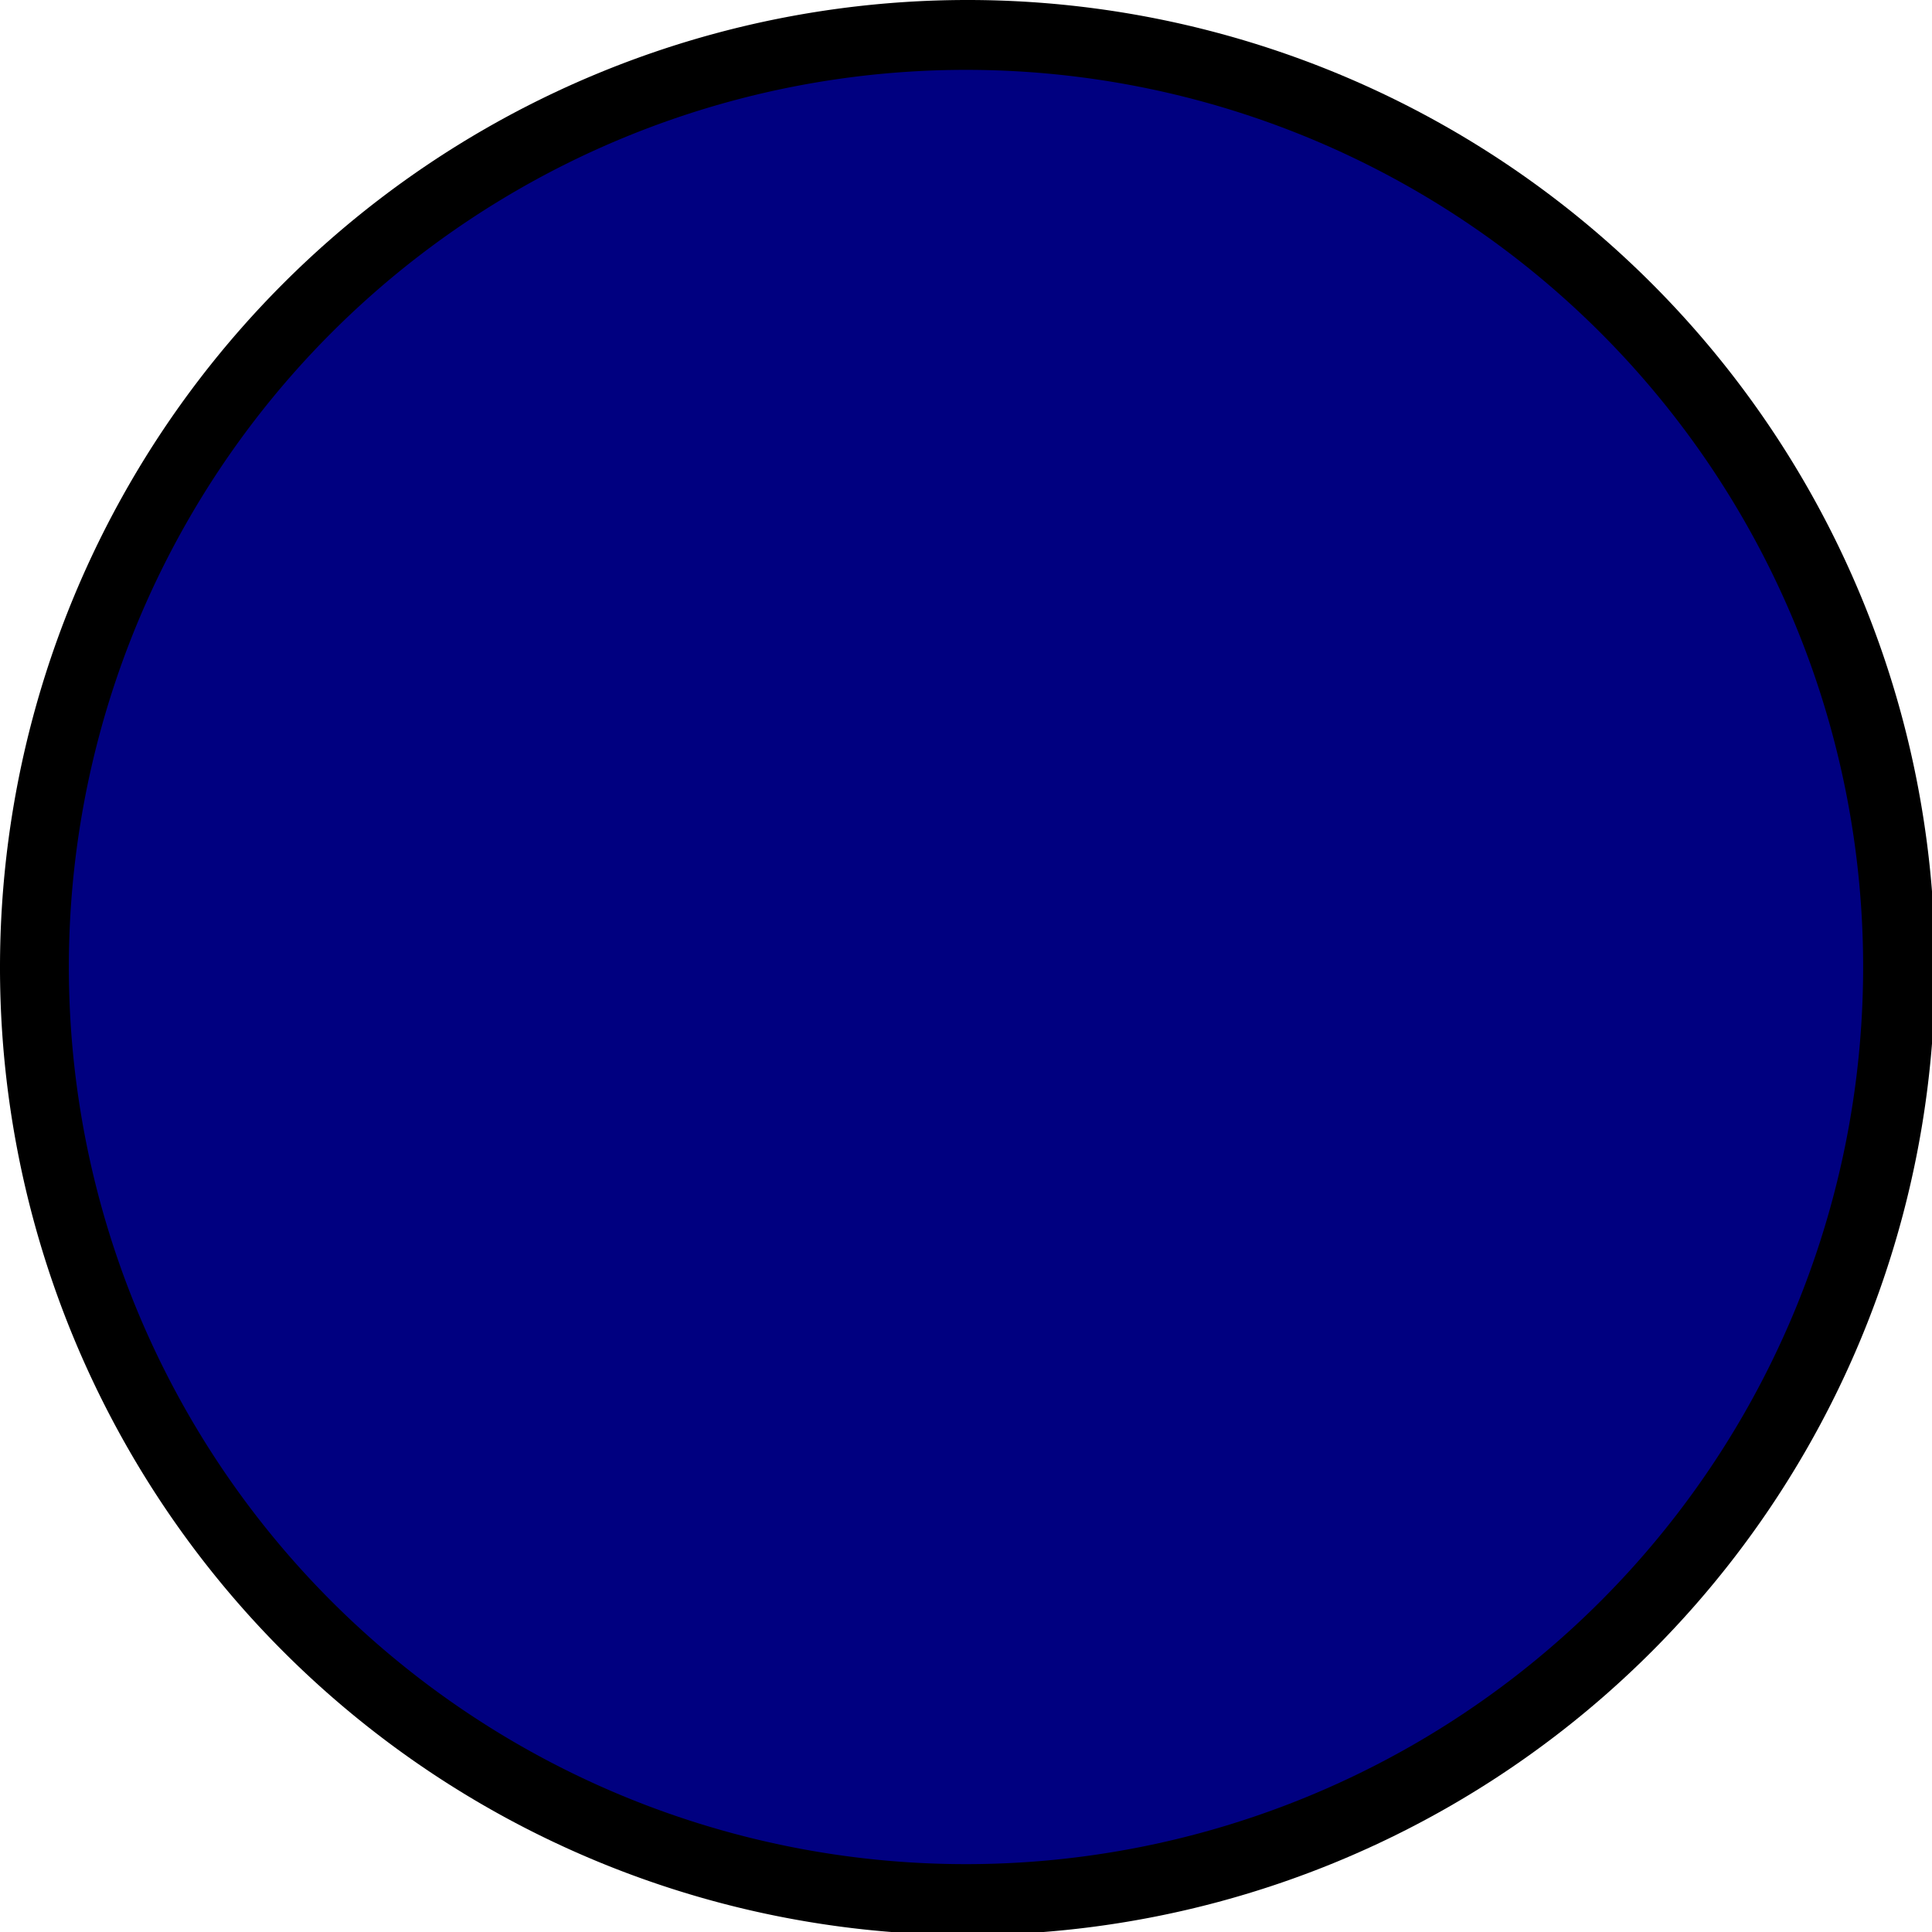
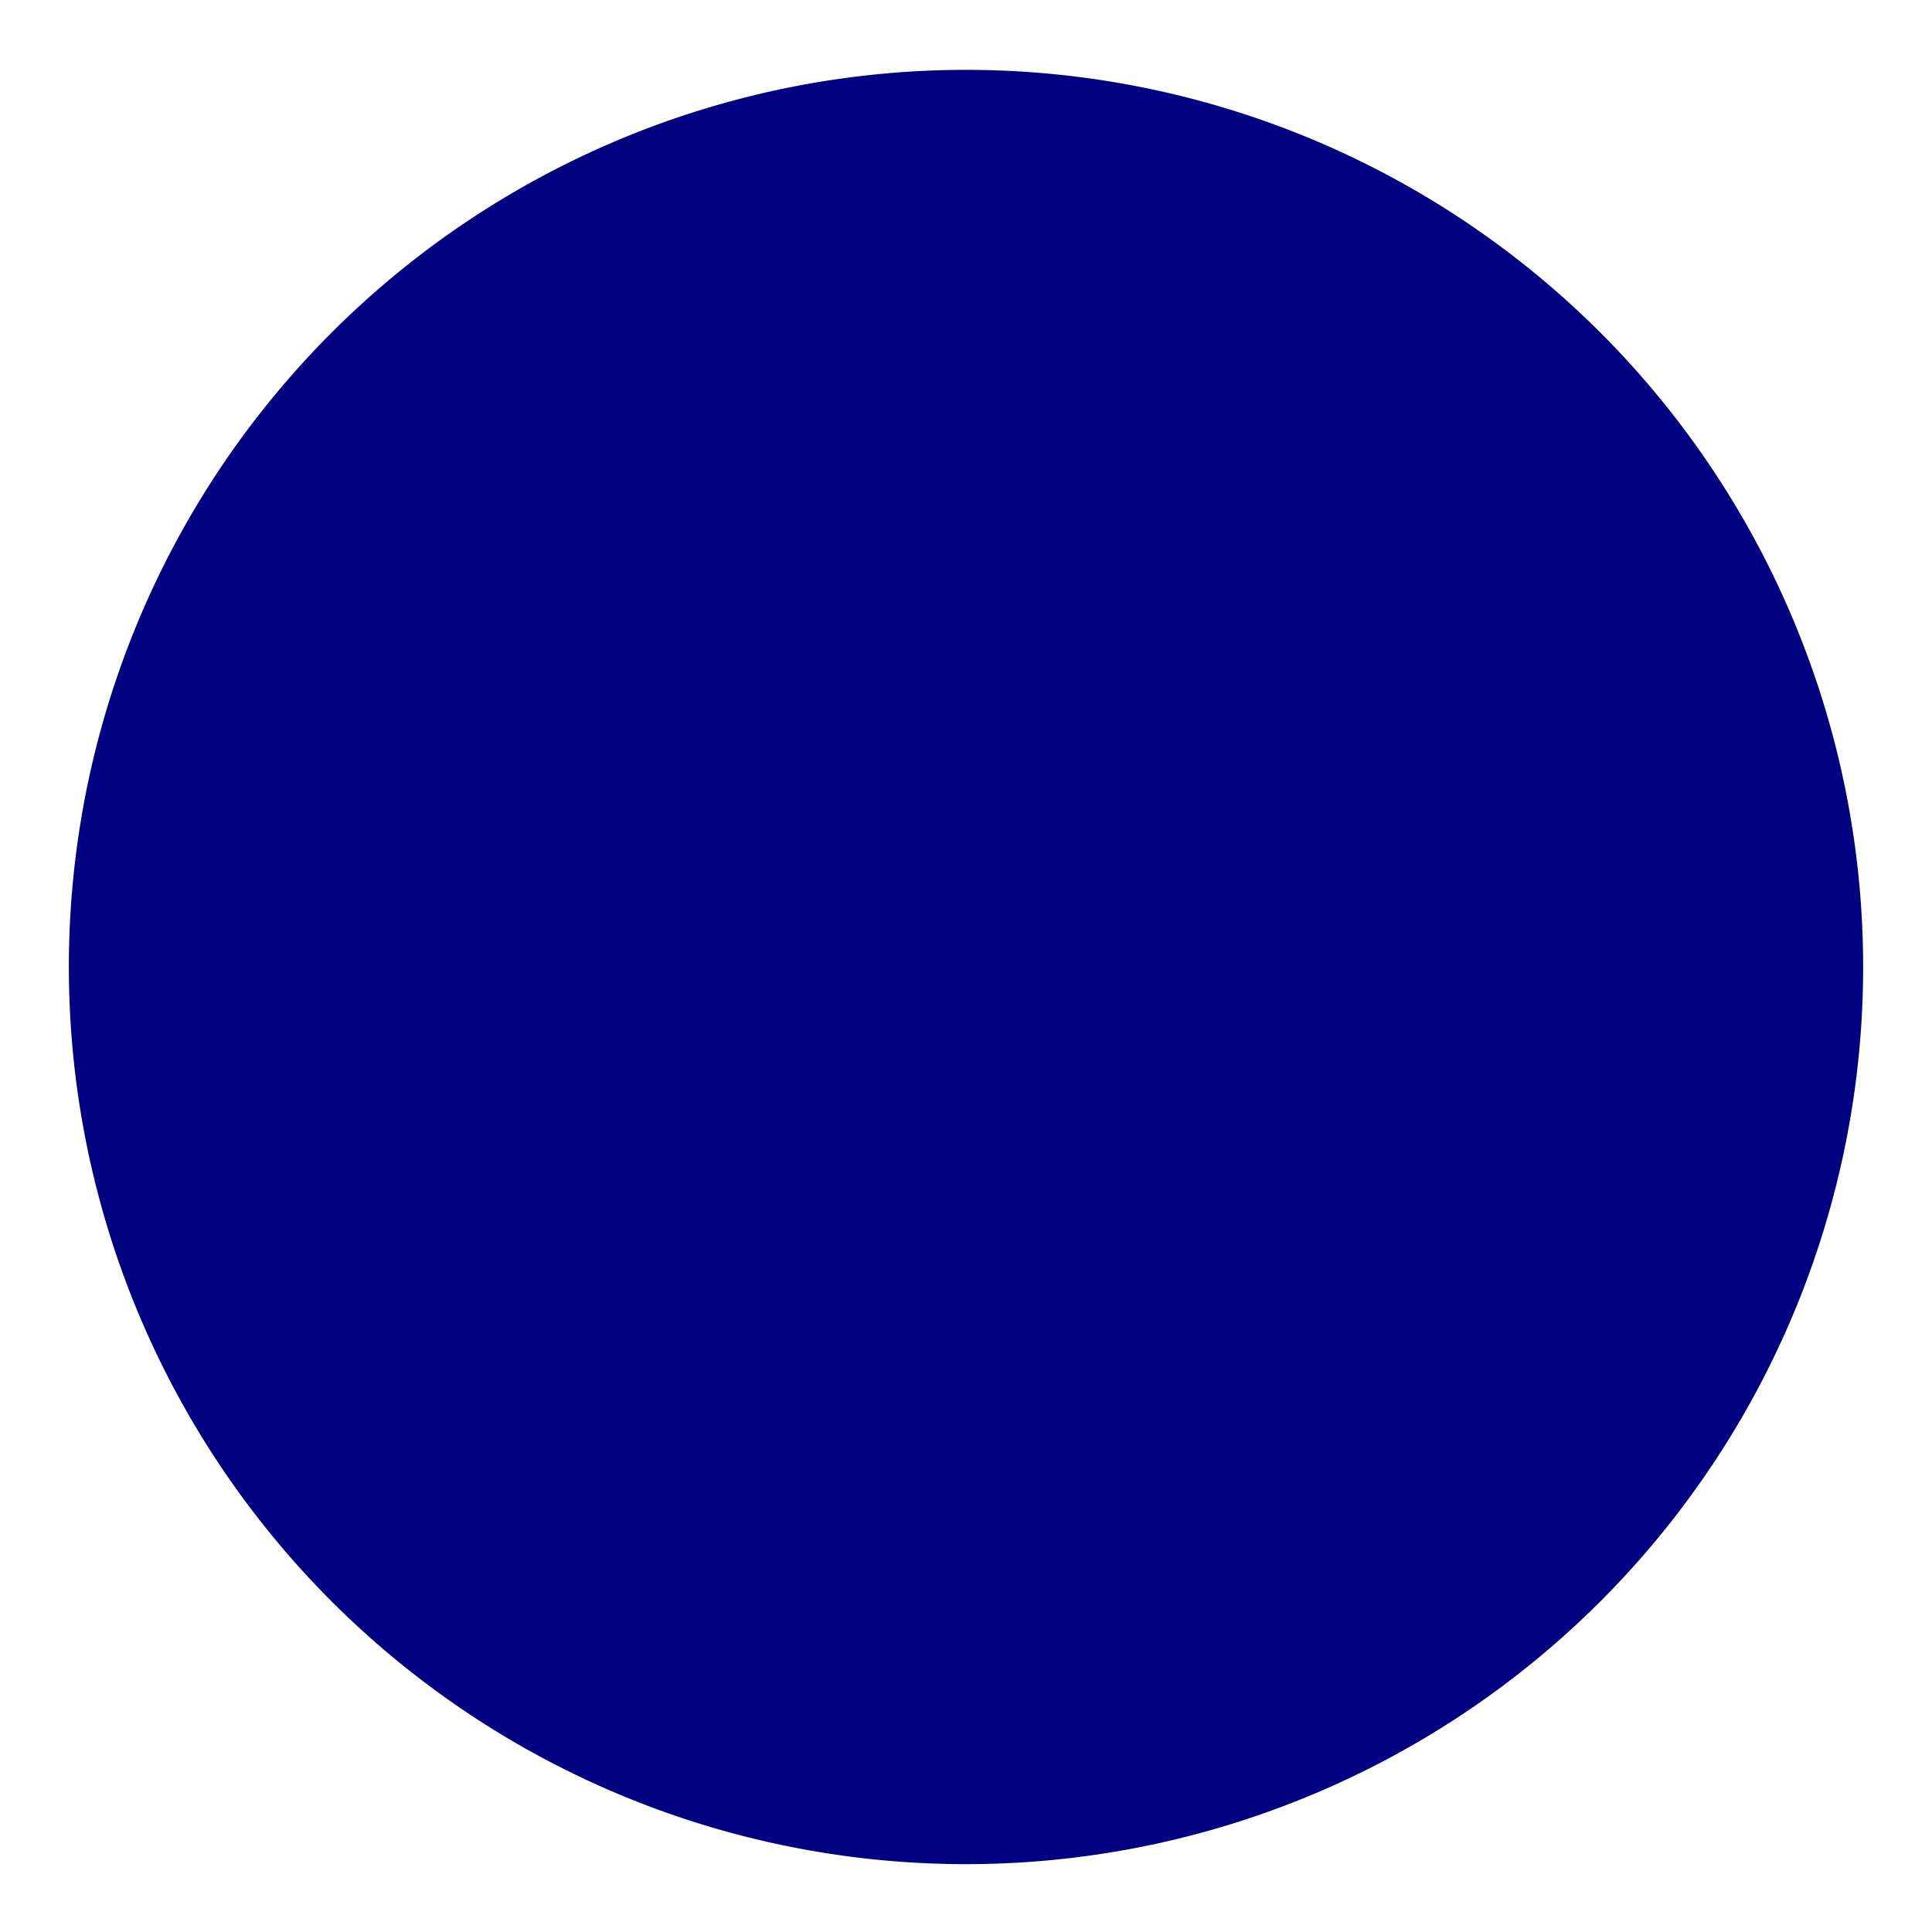
<svg xmlns="http://www.w3.org/2000/svg" xmlns:ns1="http://www.inkscape.org/namespaces/inkscape" xmlns:ns2="http://sodipodi.sourceforge.net/DTD/sodipodi-0.dtd" width="15.403mm" height="15.403mm" viewBox="0 0 15.403 15.403" version="1.1" id="svg8" ns1:version="0.92.4 (5da689c313, 2019-01-14)" ns2:docname="donut-fill.svg">
  <defs id="defs2" />
  <ns2:namedview id="base" pagecolor="#ffffff" bordercolor="#666666" borderopacity="1.0" ns1:pageopacity="0.0" ns1:pageshadow="2" ns1:zoom="5.6" ns1:cx="25.120439" ns1:cy="22.978512" ns1:document-units="mm" ns1:current-layer="layer1" showgrid="false" showguides="true" ns1:guide-bbox="true" fit-margin-top="0" fit-margin-left="0" fit-margin-right="0" fit-margin-bottom="0" ns1:window-width="1600" ns1:window-height="838" ns1:window-x="-8" ns1:window-y="-8" ns1:window-maximized="1">
    <ns2:guide position="7.706,24.836" orientation="1,0" id="guide3749" ns1:locked="false" />
    <ns2:guide position="-5.268,7.701" orientation="0,1" id="guide3751" ns1:locked="false" />
  </ns2:namedview>
  <g ns1:label="Calque 1" ns1:groupmode="layer" id="layer1" transform="translate(-54.618,-119.729)">
-     <path style="fill:#000000;stroke-width:1" d="M 29.107,0 A 29.107,29.107 0 0 0 0,29.107 29.107,29.107 0 0 0 29.107,58.215 29.107,29.107 0 0 0 58.215,29.107 29.107,29.107 0 0 0 29.107,0 Z" id="path817" transform="matrix(0.265,0,0,0.265,54.618,119.729)" />
    <path style="fill:#000080;stroke-width:0.36" d="m 62.32,120.286 a 7.152,7.152 0 0 1 7.152,7.152 7.152,7.152 0 0 1 -7.152,7.153 7.152,7.152 0 0 1 -7.153,-7.153 7.152,7.152 0 0 1 7.153,-7.152 z" id="path3717" ns1:connector-curvature="0" />
  </g>
</svg>